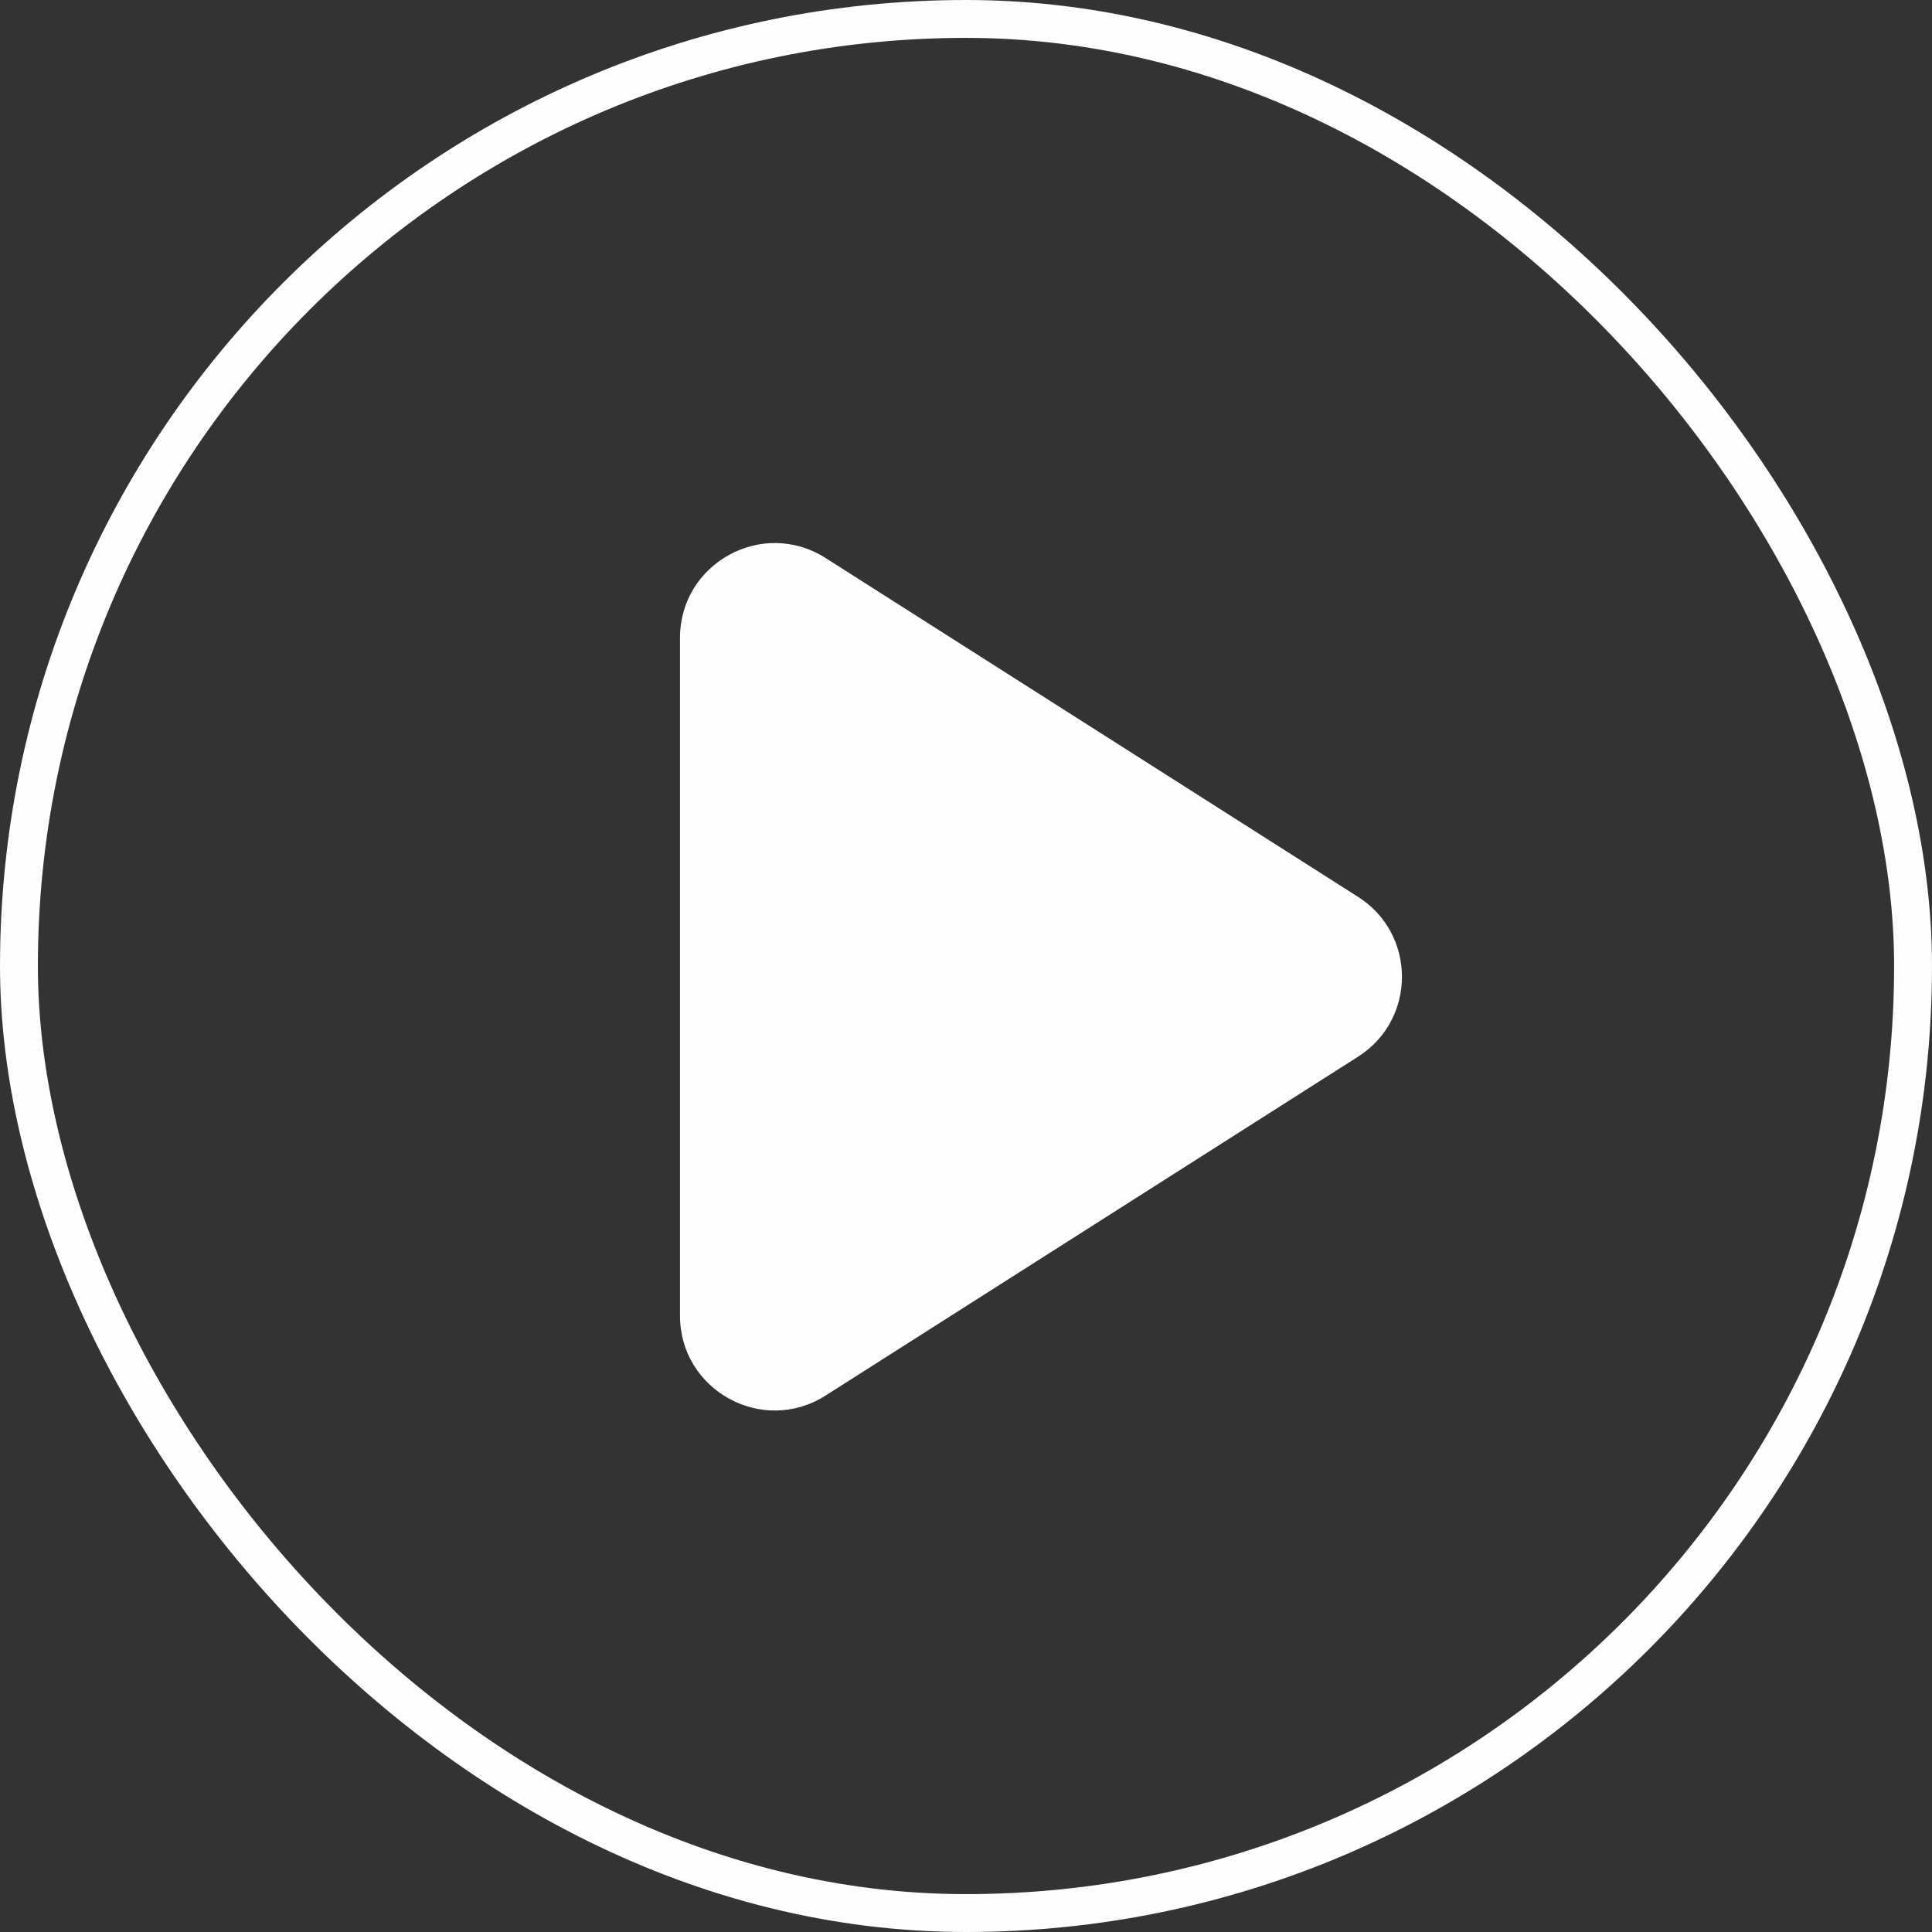
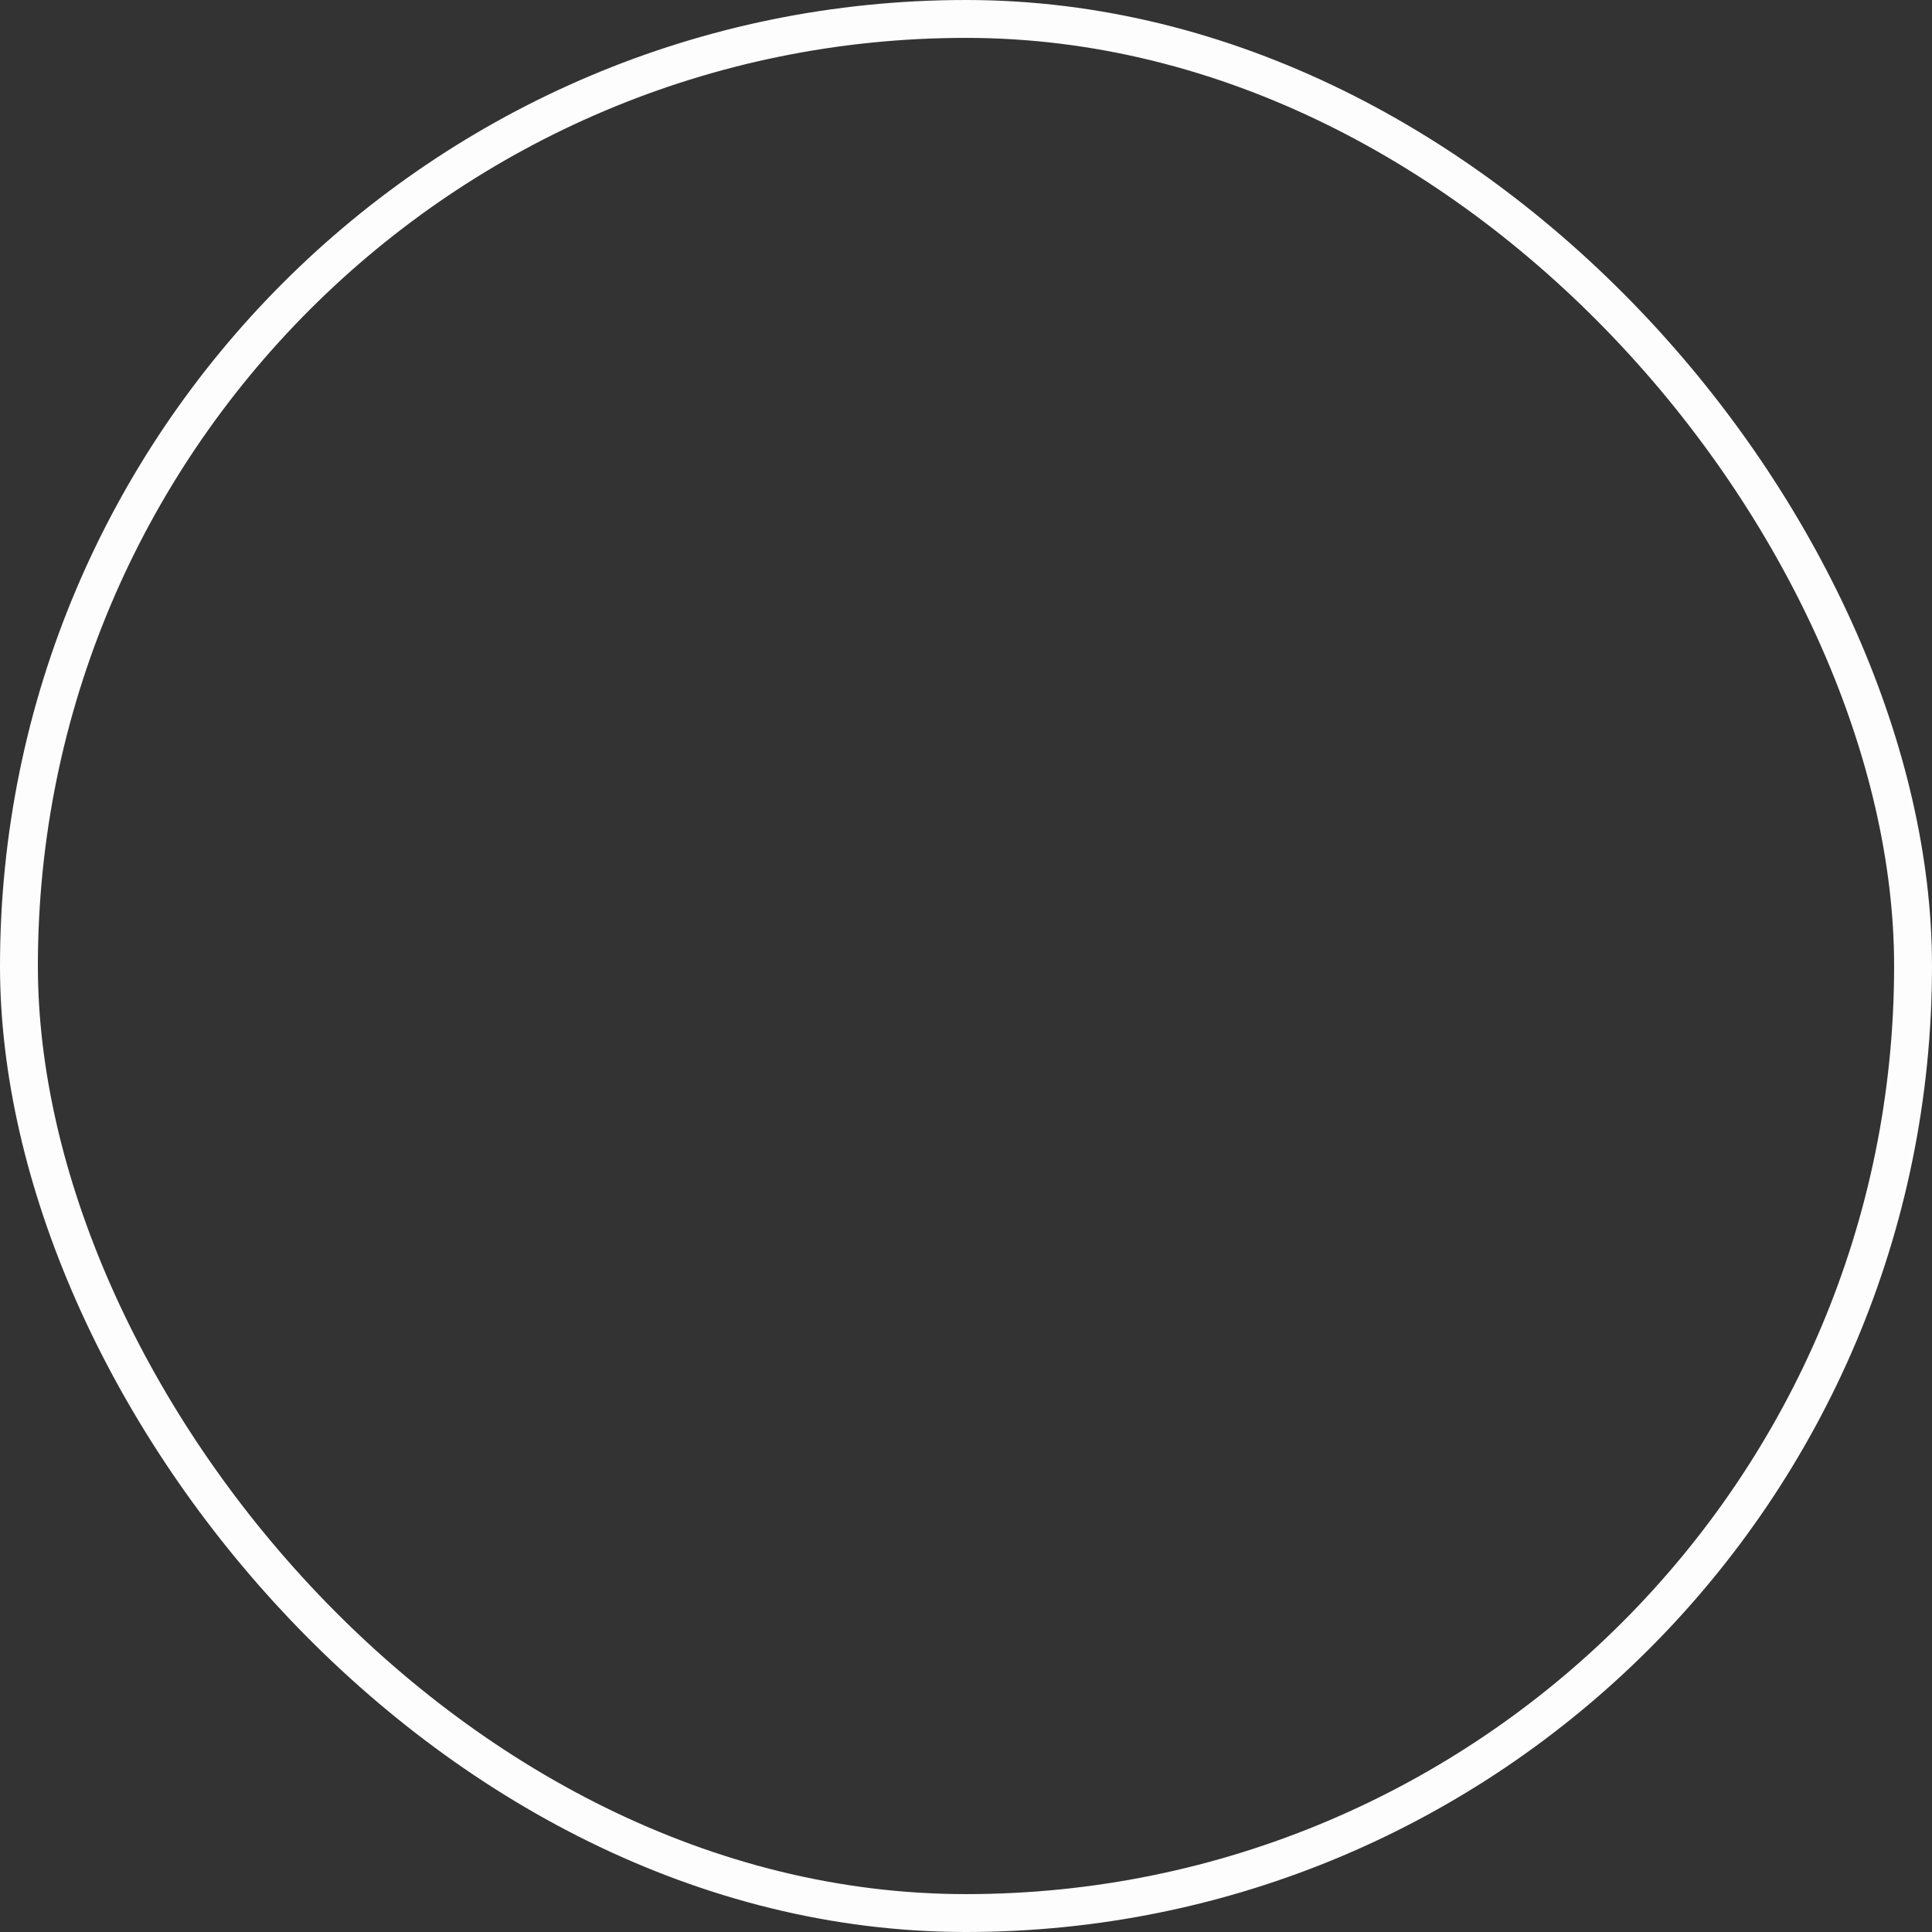
<svg xmlns="http://www.w3.org/2000/svg" width="102" height="102" viewBox="0 0 102 102" fill="none">
  <rect x="0" y="0" width="102" height="102" fill="#333333" stroke="none" />
  <rect x="1" y="1" width="100" height="100" rx="50" stroke="#FDFDFD" stroke-width="2" />
-   <path d="M43.585 29.459C40.256 27.341 35.9 29.732 35.9 33.677V69.46C35.9 73.406 40.256 75.797 43.585 73.679L71.7 55.787C74.788 53.822 74.788 49.315 71.7 47.35L43.585 29.459Z" fill="#FDFDFD" />
</svg>